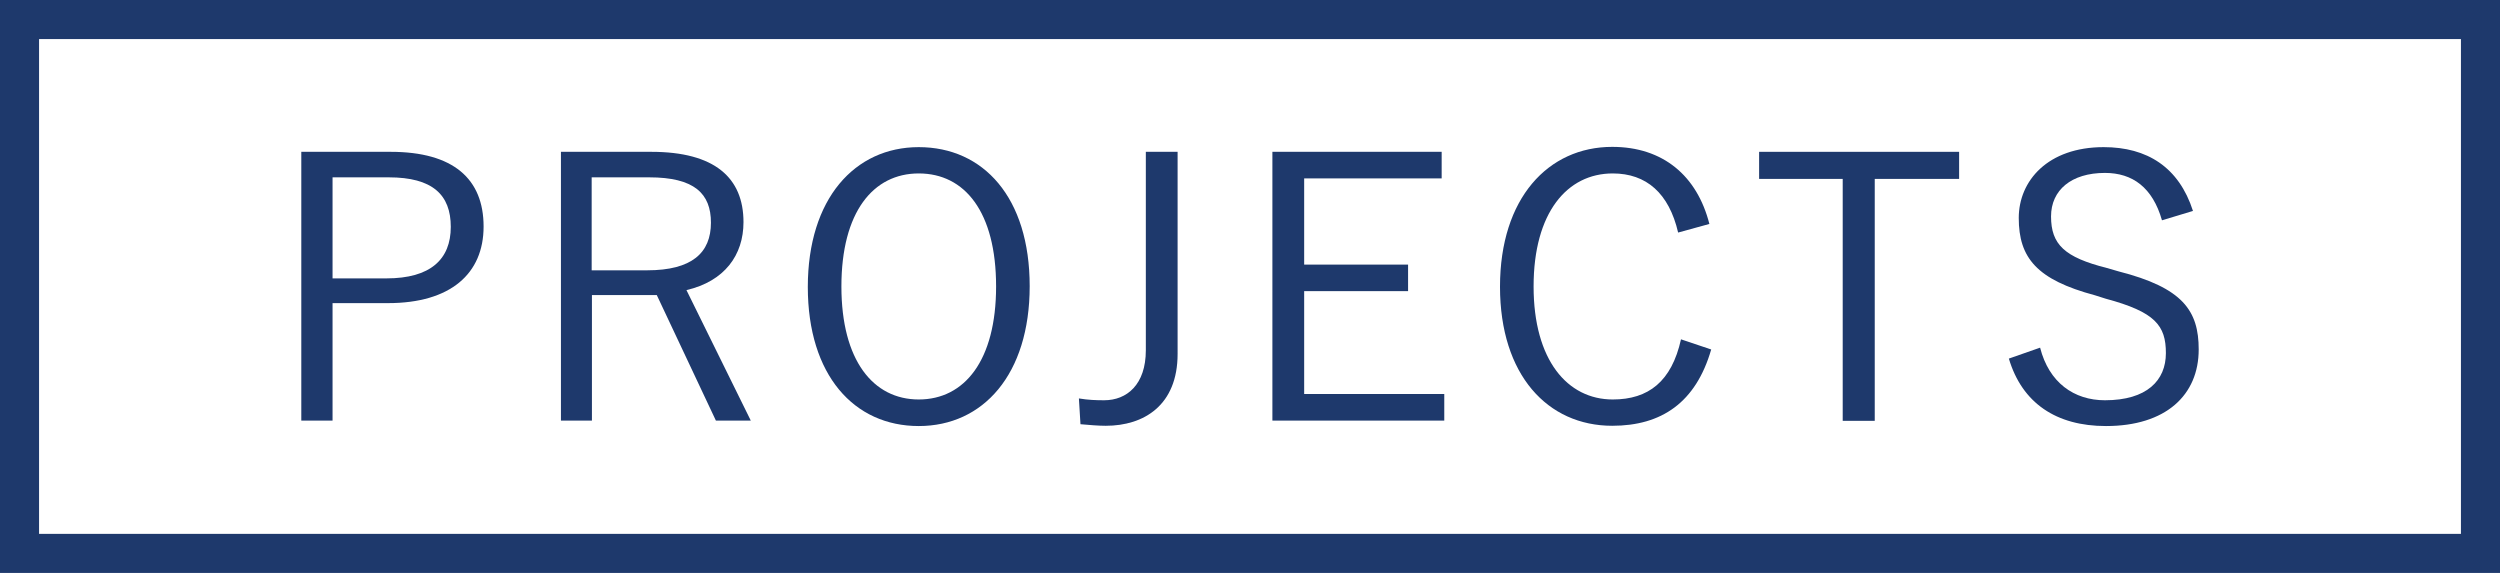
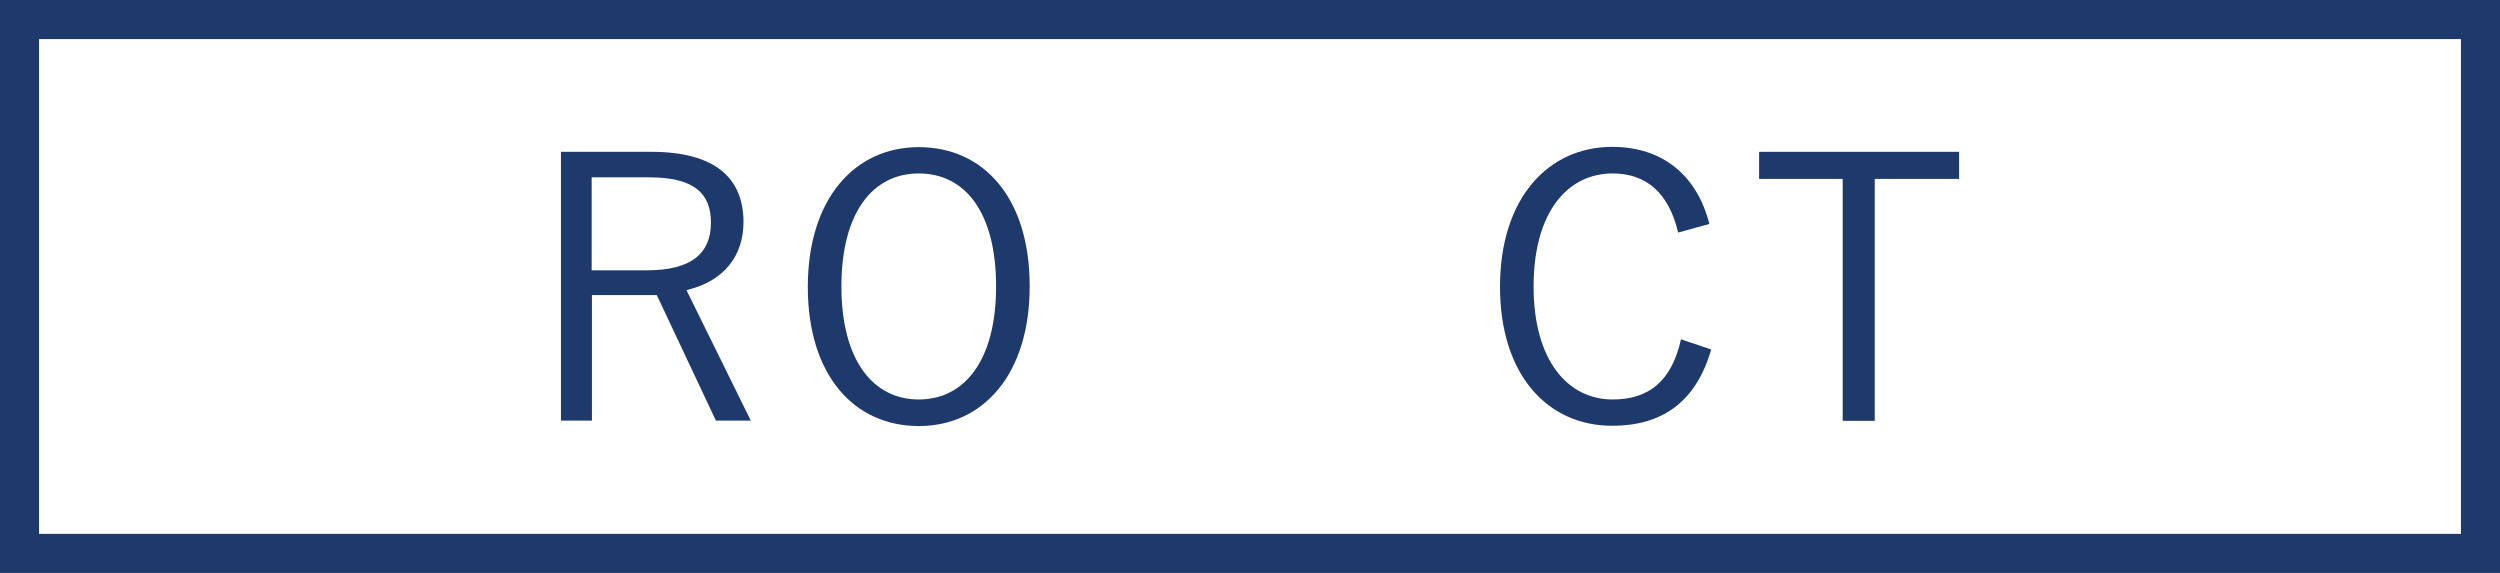
<svg xmlns="http://www.w3.org/2000/svg" version="1.1" id="レイヤー_1" x="0px" y="0px" viewBox="0 0 96 22" style="enable-background:new 0 0 96 22;" xml:space="preserve">
  <style type="text/css">
	.st0{fill:#1E396C;}
</style>
  <g>
    <g>
-       <path class="st0" d="M15,5.83c2.41,0,3.57,1.04,3.57,2.87c0,1.81-1.27,2.94-3.67,2.94h-2.13v4.51h-1.2V5.83H15z M12.77,10.69h2.07    c1.69,0,2.47-0.73,2.47-1.98c0-1.23-0.7-1.9-2.38-1.9h-2.16C12.77,6.81,12.77,10.69,12.77,10.69z" />
      <path class="st0" d="M25.01,5.83c2.44,0,3.54,1,3.54,2.7c0,1.27-0.73,2.27-2.19,2.61l2.47,5.01h-1.34l-2.27-4.82h-2.49v4.82h-1.19    V5.83H25.01z M22.72,10.38h2.13c1.72,0,2.45-0.67,2.45-1.83c0-1.12-0.64-1.74-2.37-1.74h-2.21C22.72,6.81,22.72,10.38,22.72,10.38    z" />
      <path class="st0" d="M39.54,10.99c0,3.39-1.79,5.37-4.26,5.37c-2.48,0-4.26-1.95-4.26-5.34c0-3.4,1.81-5.37,4.26-5.37    C37.76,5.65,39.54,7.58,39.54,10.99z M32.31,11c0,2.84,1.22,4.34,2.97,4.34c1.76,0,2.97-1.5,2.97-4.34c0-2.86-1.2-4.34-2.97-4.34    C33.53,6.66,32.31,8.14,32.31,11z" />
-       <path class="st0" d="M45.22,13.59c0,1.97-1.29,2.76-2.76,2.76c-0.29,0-0.62-0.03-0.97-0.06l-0.06-0.99    c0.36,0.06,0.66,0.07,0.97,0.07c0.87,0,1.6-0.6,1.6-1.92V5.83h1.22V13.59z" />
-       <path class="st0" d="M55.36,6.85h-5.28v3.31h3.99v1.02h-3.99v3.95h5.38v1.02h-6.6V5.83h6.5C55.36,5.83,55.36,6.85,55.36,6.85z" />
      <path class="st0" d="M64.44,8.93c-0.35-1.51-1.22-2.27-2.51-2.27c-1.75,0-3.04,1.5-3.04,4.34c0,2.83,1.3,4.34,3.04,4.34    c1.37,0,2.26-0.69,2.62-2.31l1.16,0.39c-0.59,2.04-1.91,2.93-3.8,2.93c-2.48,0-4.31-1.95-4.31-5.34c0-3.4,1.85-5.37,4.31-5.37    c1.95,0,3.26,1.11,3.73,2.96L64.44,8.93z" />
-       <path class="st0" d="M75.23,6.87h-3.24v9.29h-1.23V6.87h-3.21V5.83h7.68V6.87z" />
-       <path class="st0" d="M83.02,8.46c-0.36-1.26-1.13-1.82-2.19-1.82c-1.29,0-2.07,0.66-2.07,1.67c0,1.08,0.52,1.57,2.14,1.98    l0.45,0.13c2.47,0.63,3.08,1.51,3.08,3c0,1.75-1.26,2.94-3.56,2.94c-1.91,0-3.22-0.88-3.73-2.59l1.2-0.42    c0.34,1.34,1.3,2.02,2.49,2.02c1.61,0,2.34-0.76,2.34-1.81c0-1.06-0.41-1.58-2.31-2.09l-0.41-0.13c-2.24-0.6-2.93-1.44-2.93-2.97    c0-1.43,1.12-2.72,3.26-2.72c1.67,0,2.89,0.77,3.43,2.45L83.02,8.46z" />
+       <path class="st0" d="M75.23,6.87h-3.24v9.29h-1.23V6.87h-3.21V5.83h7.68z" />
    </g>
    <path class="st0" d="M94.5,0.96" />
  </g>
  <path class="st0" d="M94.5,1.5v19h-93v-19H94.5 M96,0H0v22h96V0L96,0z" />
</svg>